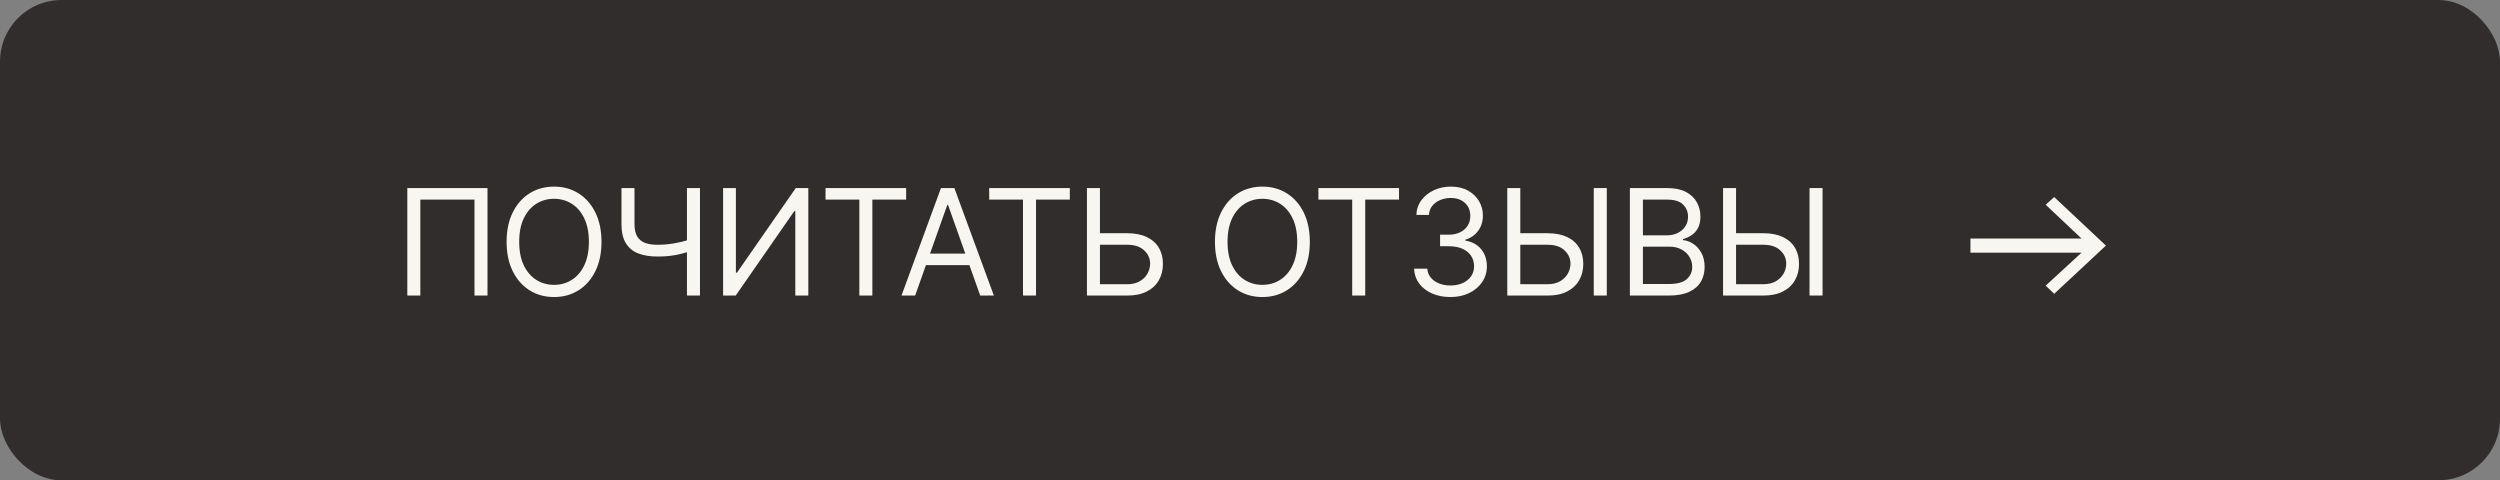
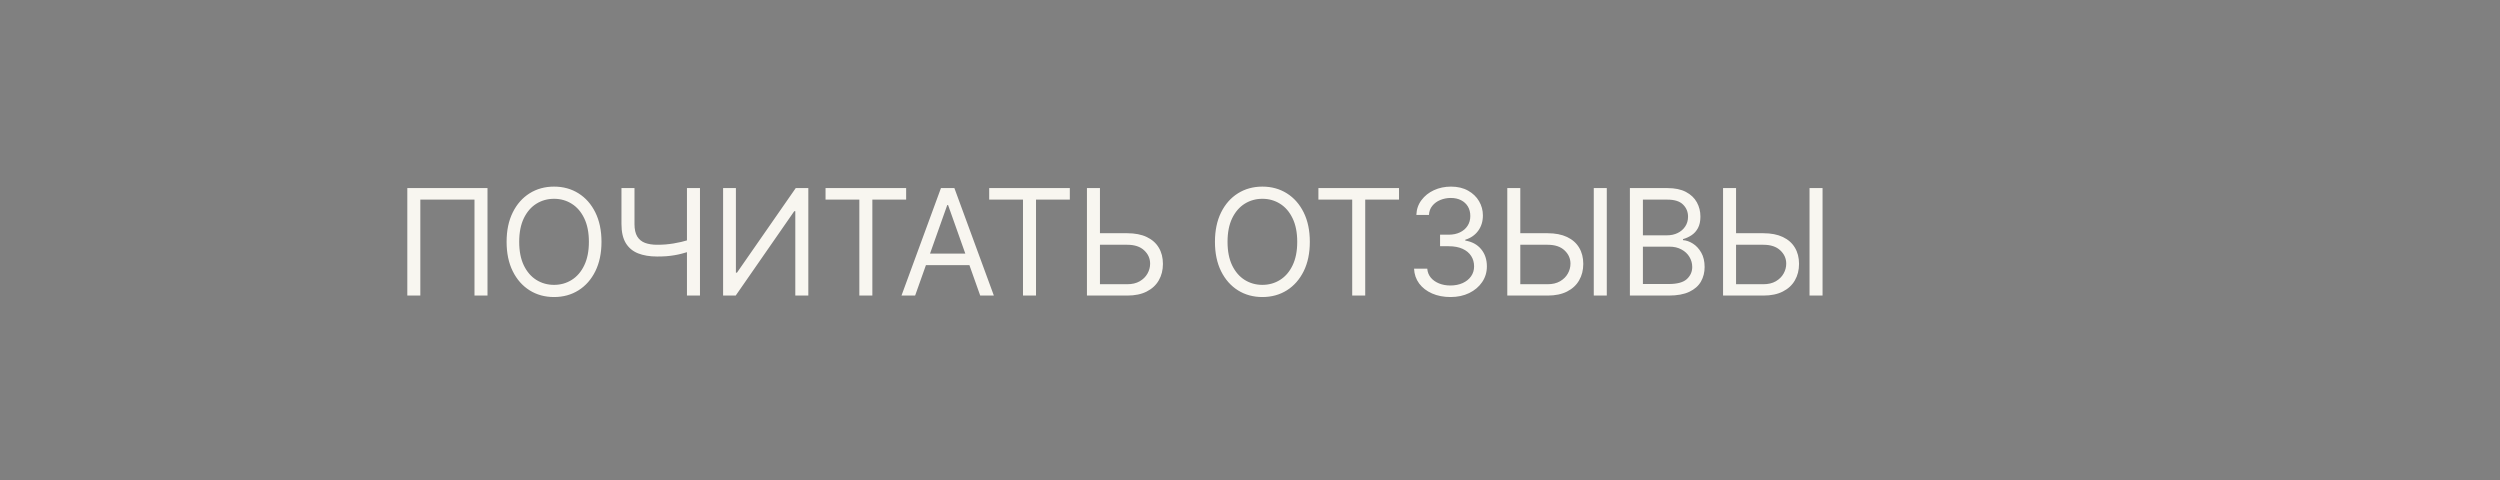
<svg xmlns="http://www.w3.org/2000/svg" width="203" height="39" viewBox="0 0 203 39" fill="none">
  <rect x="0" y="0" width="203" height="39" fill="#808080" stroke="none" />
-   <rect width="203" height="39" rx="5" fill="#312D2D" />
-   <path d="M166.11 23.194L169.022 20.515H160V19.37H169.022L166.11 16.625L166.801 16L171 19.942L166.801 23.857L166.11 23.194Z" fill="#F8F6F0" />
  <path d="M39.585 15.273V24H38.528V16.21H34.131V24H33.074V15.273H39.585ZM48.841 19.636C48.841 20.557 48.674 21.352 48.342 22.023C48.01 22.693 47.554 23.21 46.974 23.574C46.395 23.938 45.733 24.119 44.988 24.119C44.244 24.119 43.582 23.938 43.002 23.574C42.423 23.21 41.967 22.693 41.635 22.023C41.302 21.352 41.136 20.557 41.136 19.636C41.136 18.716 41.302 17.921 41.635 17.25C41.967 16.579 42.423 16.062 43.002 15.699C43.582 15.335 44.244 15.153 44.988 15.153C45.733 15.153 46.395 15.335 46.974 15.699C47.554 16.062 48.01 16.579 48.342 17.25C48.674 17.921 48.841 18.716 48.841 19.636ZM47.818 19.636C47.818 18.881 47.691 18.243 47.439 17.723C47.189 17.203 46.849 16.81 46.42 16.543C45.994 16.276 45.517 16.142 44.988 16.142C44.46 16.142 43.981 16.276 43.552 16.543C43.126 16.81 42.787 17.203 42.534 17.723C42.284 18.243 42.159 18.881 42.159 19.636C42.159 20.392 42.284 21.03 42.534 21.55C42.787 22.07 43.126 22.463 43.552 22.73C43.981 22.997 44.46 23.131 44.988 23.131C45.517 23.131 45.994 22.997 46.42 22.73C46.849 22.463 47.189 22.07 47.439 21.55C47.691 21.03 47.818 20.392 47.818 19.636ZM50.463 15.273H51.52V18.188C51.52 18.619 51.595 18.959 51.745 19.206C51.896 19.45 52.109 19.624 52.385 19.726C52.66 19.825 52.986 19.875 53.361 19.875C53.596 19.875 53.825 19.866 54.047 19.849C54.268 19.829 54.484 19.803 54.694 19.768C54.907 19.734 55.115 19.693 55.316 19.645C55.521 19.597 55.721 19.543 55.917 19.483V20.438C55.727 20.497 55.538 20.551 55.351 20.599C55.166 20.648 54.973 20.689 54.771 20.723C54.572 20.757 54.358 20.784 54.128 20.804C53.898 20.821 53.642 20.829 53.361 20.829C52.758 20.829 52.24 20.743 51.805 20.57C51.373 20.396 51.041 20.116 50.808 19.73C50.578 19.344 50.463 18.829 50.463 18.188V15.273ZM55.781 15.273H56.838V24H55.781V15.273ZM58.716 15.273H59.755V22.142H59.841L64.614 15.273H65.636V24H64.579V17.148H64.494L59.739 24H58.716V15.273ZM67.034 16.21V15.273H73.579V16.21H70.835V24H69.778V16.21H67.034ZM74.308 24H73.201L76.405 15.273H77.496L80.701 24H79.593L76.985 16.653H76.916L74.308 24ZM74.718 20.591H79.183V21.528H74.718V20.591ZM80.323 16.21V15.273H86.869V16.21H84.124V24H83.067V16.21H80.323ZM89.044 18.938H91.532C92.157 18.938 92.684 19.04 93.113 19.244C93.545 19.449 93.872 19.737 94.093 20.109C94.318 20.482 94.43 20.921 94.43 21.426C94.43 21.932 94.318 22.378 94.093 22.764C93.872 23.151 93.545 23.453 93.113 23.672C92.684 23.891 92.157 24 91.532 24H88.26V15.273H89.316V23.079H91.532C91.93 23.079 92.267 23 92.542 22.841C92.821 22.679 93.031 22.472 93.173 22.219C93.318 21.963 93.39 21.693 93.39 21.409C93.39 20.991 93.23 20.632 92.909 20.331C92.588 20.027 92.129 19.875 91.532 19.875H89.044V18.938ZM106.358 19.636C106.358 20.557 106.192 21.352 105.86 22.023C105.527 22.693 105.071 23.21 104.492 23.574C103.912 23.938 103.25 24.119 102.506 24.119C101.762 24.119 101.1 23.938 100.52 23.574C99.941 23.21 99.484 22.693 99.152 22.023C98.82 21.352 98.654 20.557 98.654 19.636C98.654 18.716 98.82 17.921 99.152 17.25C99.484 16.579 99.941 16.062 100.52 15.699C101.1 15.335 101.762 15.153 102.506 15.153C103.25 15.153 103.912 15.335 104.492 15.699C105.071 16.062 105.527 16.579 105.86 17.25C106.192 17.921 106.358 18.716 106.358 19.636ZM105.335 19.636C105.335 18.881 105.209 18.243 104.956 17.723C104.706 17.203 104.367 16.81 103.938 16.543C103.512 16.276 103.034 16.142 102.506 16.142C101.977 16.142 101.499 16.276 101.07 16.543C100.644 16.81 100.304 17.203 100.051 17.723C99.801 18.243 99.676 18.881 99.676 19.636C99.676 20.392 99.801 21.03 100.051 21.55C100.304 22.07 100.644 22.463 101.07 22.73C101.499 22.997 101.977 23.131 102.506 23.131C103.034 23.131 103.512 22.997 103.938 22.73C104.367 22.463 104.706 22.07 104.956 21.55C105.209 21.03 105.335 20.392 105.335 19.636ZM107.055 16.21V15.273H113.6V16.21H110.856V24H109.799V16.21H107.055ZM117.786 24.119C117.224 24.119 116.723 24.023 116.282 23.829C115.845 23.636 115.497 23.368 115.238 23.024C114.983 22.678 114.843 22.276 114.821 21.818H115.894C115.917 22.099 116.014 22.342 116.184 22.547C116.355 22.749 116.578 22.905 116.853 23.016C117.129 23.126 117.434 23.182 117.769 23.182C118.144 23.182 118.477 23.116 118.767 22.986C119.056 22.855 119.284 22.673 119.448 22.44C119.613 22.207 119.696 21.938 119.696 21.631C119.696 21.31 119.616 21.027 119.457 20.783C119.298 20.535 119.065 20.342 118.758 20.203C118.451 20.064 118.076 19.994 117.633 19.994H116.934V19.057H117.633C117.98 19.057 118.284 18.994 118.545 18.869C118.809 18.744 119.015 18.568 119.163 18.341C119.313 18.114 119.389 17.847 119.389 17.54C119.389 17.244 119.323 16.987 119.193 16.768C119.062 16.55 118.877 16.379 118.639 16.257C118.403 16.135 118.125 16.074 117.804 16.074C117.502 16.074 117.218 16.129 116.951 16.24C116.687 16.348 116.471 16.506 116.304 16.713C116.136 16.918 116.045 17.165 116.031 17.454H115.008C115.025 16.997 115.163 16.597 115.421 16.253C115.68 15.906 116.018 15.636 116.436 15.443C116.856 15.25 117.318 15.153 117.821 15.153C118.36 15.153 118.823 15.263 119.21 15.482C119.596 15.697 119.893 15.983 120.1 16.338C120.308 16.693 120.411 17.077 120.411 17.489C120.411 17.98 120.282 18.399 120.024 18.746C119.768 19.092 119.42 19.332 118.98 19.466V19.534C119.531 19.625 119.961 19.859 120.271 20.237C120.581 20.612 120.735 21.077 120.735 21.631C120.735 22.105 120.606 22.531 120.348 22.909C120.092 23.284 119.742 23.579 119.299 23.796C118.856 24.011 118.352 24.119 117.786 24.119ZM123.176 18.938H125.664C126.289 18.938 126.816 19.04 127.245 19.244C127.677 19.449 128.004 19.737 128.225 20.109C128.45 20.482 128.562 20.921 128.562 21.426C128.562 21.932 128.45 22.378 128.225 22.764C128.004 23.151 127.677 23.453 127.245 23.672C126.816 23.891 126.289 24 125.664 24H122.392V15.273H123.448V23.079H125.664C126.062 23.079 126.399 23 126.674 22.841C126.953 22.679 127.163 22.472 127.305 22.219C127.45 21.963 127.522 21.693 127.522 21.409C127.522 20.991 127.362 20.632 127.041 20.331C126.72 20.027 126.261 19.875 125.664 19.875H123.176V18.938ZM130.471 15.273V24H129.414V15.273H130.471ZM132.347 24V15.273H135.398C136.006 15.273 136.507 15.378 136.902 15.588C137.297 15.796 137.591 16.075 137.784 16.428C137.978 16.777 138.074 17.165 138.074 17.591C138.074 17.966 138.007 18.276 137.874 18.52C137.743 18.764 137.57 18.957 137.354 19.099C137.141 19.241 136.909 19.347 136.659 19.415V19.5C136.927 19.517 137.195 19.611 137.465 19.781C137.735 19.952 137.961 20.196 138.142 20.514C138.324 20.832 138.415 21.222 138.415 21.682C138.415 22.119 138.316 22.513 138.117 22.862C137.918 23.212 137.604 23.489 137.175 23.693C136.746 23.898 136.188 24 135.5 24H132.347ZM133.404 23.062H135.5C136.191 23.062 136.681 22.929 136.971 22.662C137.263 22.392 137.409 22.065 137.409 21.682C137.409 21.386 137.334 21.114 137.184 20.864C137.033 20.611 136.819 20.409 136.54 20.259C136.262 20.105 135.932 20.028 135.552 20.028H133.404V23.062ZM133.404 19.108H135.364C135.682 19.108 135.969 19.046 136.225 18.921C136.483 18.796 136.688 18.619 136.838 18.392C136.992 18.165 137.069 17.898 137.069 17.591C137.069 17.207 136.935 16.882 136.668 16.615C136.401 16.345 135.978 16.21 135.398 16.21H133.404V19.108ZM140.696 18.938H143.184C143.809 18.938 144.336 19.04 144.765 19.244C145.197 19.449 145.524 19.737 145.745 20.109C145.97 20.482 146.082 20.921 146.082 21.426C146.082 21.932 145.97 22.378 145.745 22.764C145.524 23.151 145.197 23.453 144.765 23.672C144.336 23.891 143.809 24 143.184 24H139.912V15.273H140.968V23.079H143.184C143.582 23.079 143.919 23 144.194 22.841C144.473 22.679 144.683 22.472 144.825 22.219C144.97 21.963 145.042 21.693 145.042 21.409C145.042 20.991 144.882 20.632 144.561 20.331C144.24 20.027 143.781 19.875 143.184 19.875H140.696V18.938ZM147.991 15.273V24H146.934V15.273H147.991Z" fill="#F8F6F0" />
</svg>